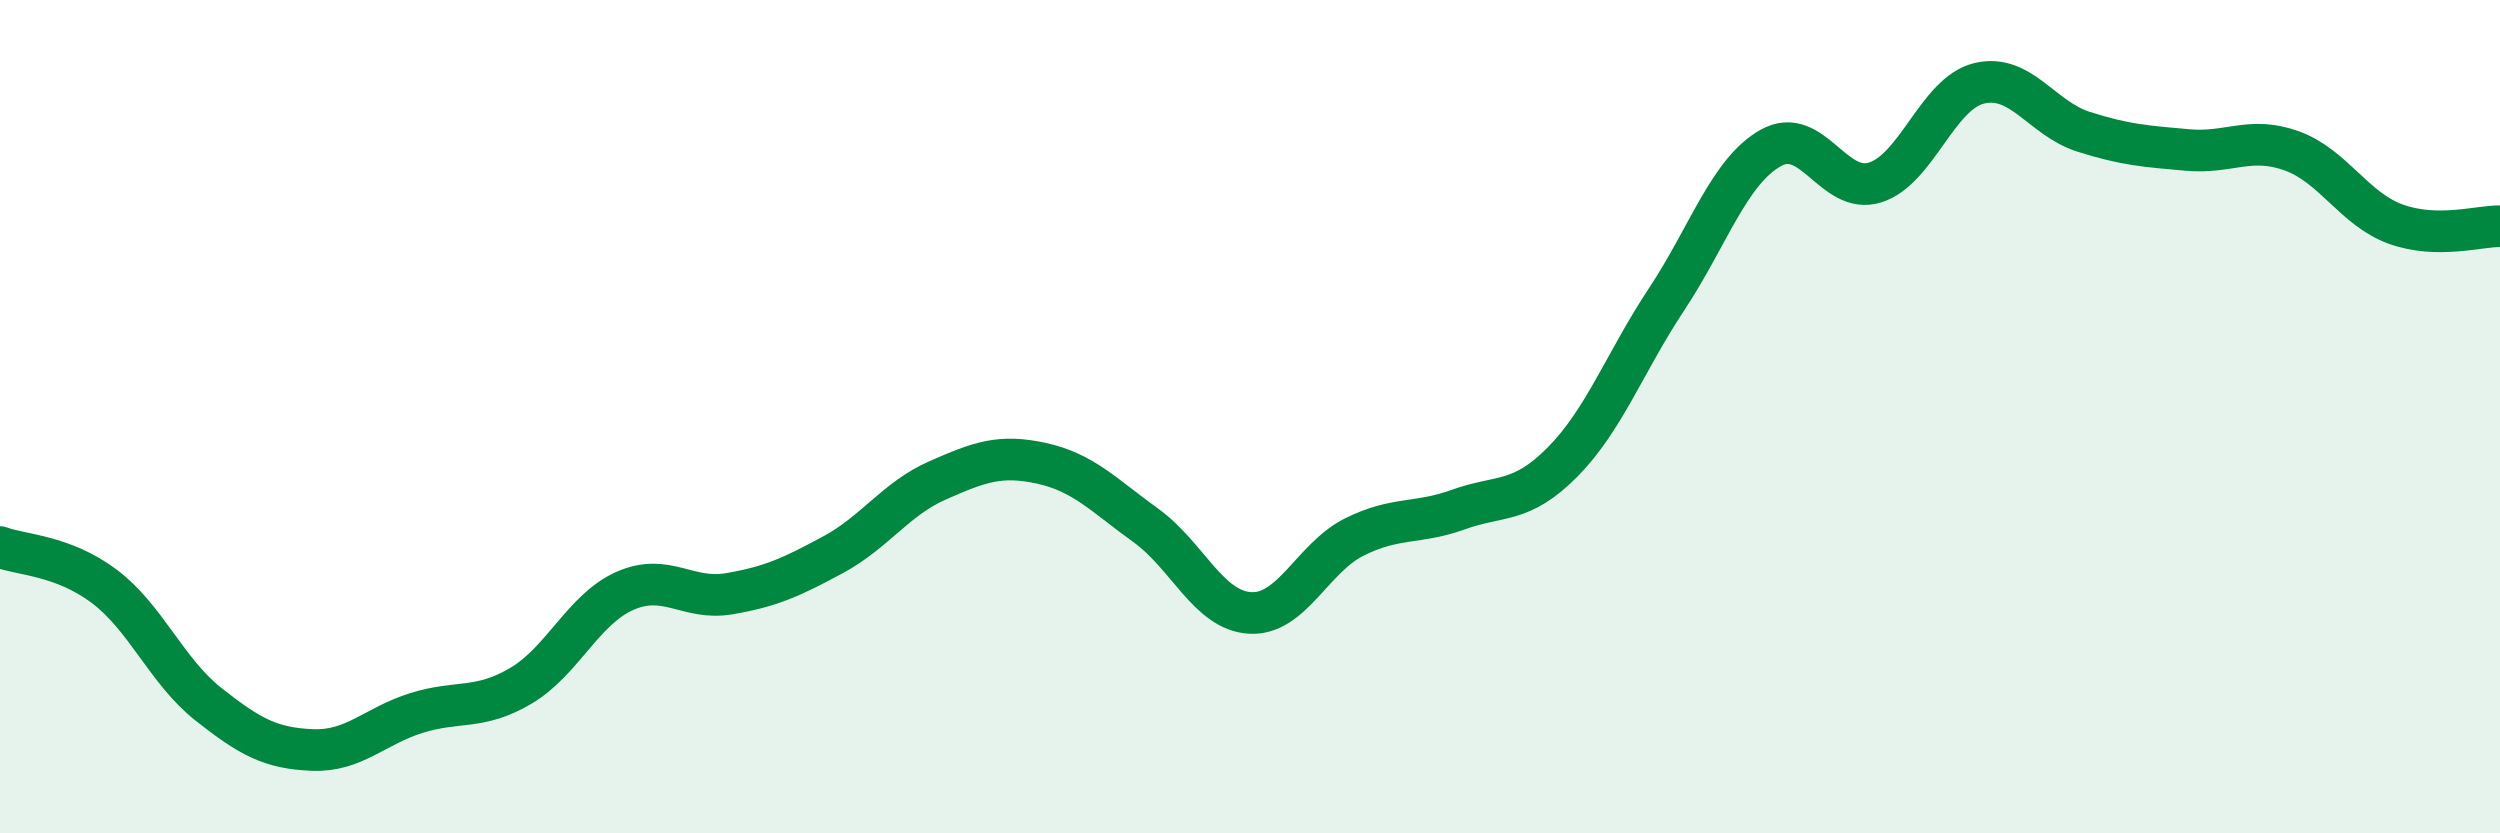
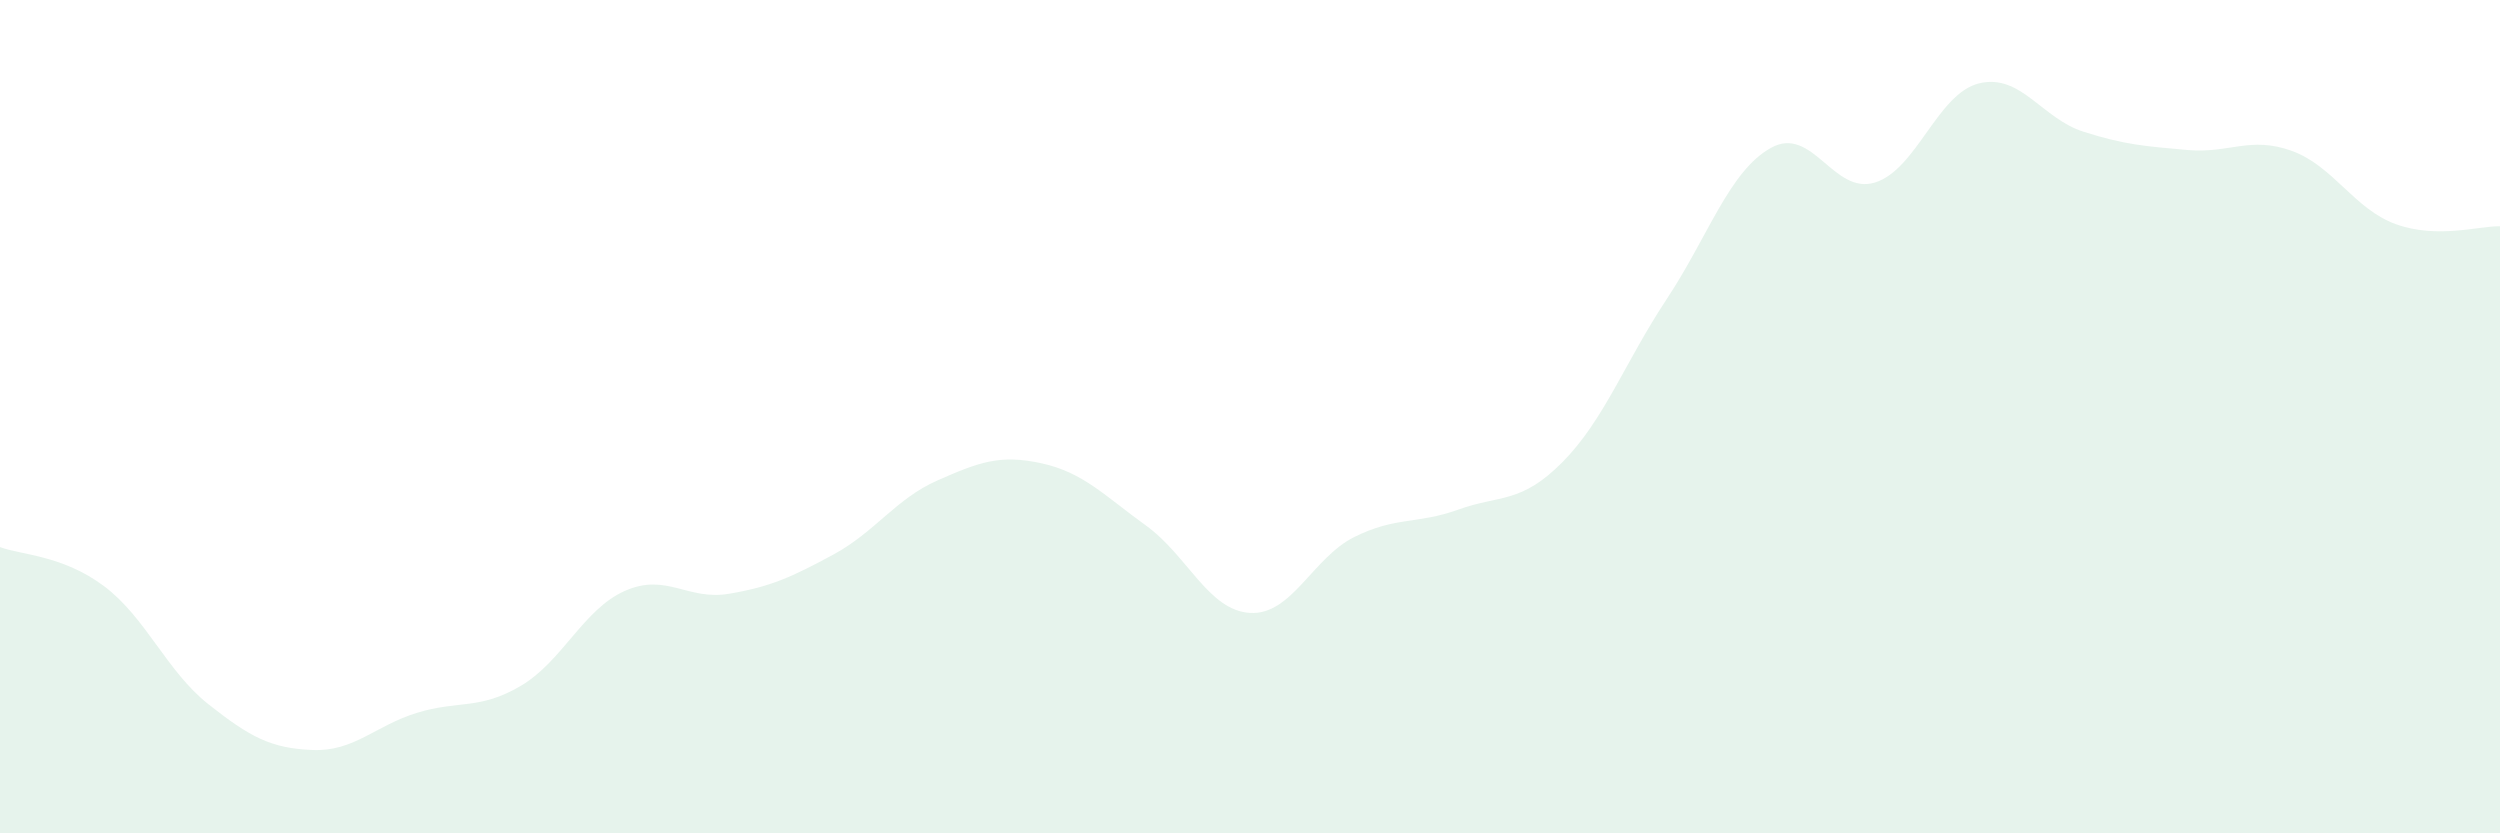
<svg xmlns="http://www.w3.org/2000/svg" width="60" height="20" viewBox="0 0 60 20">
  <path d="M 0,13.13 C 0.5,13.32 1.5,13.32 2.5,14.07 C 3.5,14.82 4,16.11 5,16.9 C 6,17.69 6.5,17.96 7.5,18 C 8.5,18.04 9,17.42 10,17.11 C 11,16.8 11.5,17.05 12.5,16.46 C 13.5,15.87 14,14.62 15,14.18 C 16,13.74 16.5,14.42 17.5,14.25 C 18.5,14.08 19,13.85 20,13.31 C 21,12.77 21.5,11.97 22.5,11.53 C 23.5,11.09 24,10.9 25,11.12 C 26,11.34 26.5,11.89 27.5,12.61 C 28.5,13.33 29,14.65 30,14.71 C 31,14.77 31.5,13.39 32.5,12.89 C 33.5,12.39 34,12.59 35,12.23 C 36,11.87 36.5,12.1 37.5,11.09 C 38.5,10.08 39,8.69 40,7.18 C 41,5.67 41.5,4.11 42.5,3.55 C 43.5,2.99 44,4.69 45,4.38 C 46,4.07 46.5,2.24 47.5,2 C 48.5,1.76 49,2.84 50,3.16 C 51,3.48 51.5,3.51 52.5,3.6 C 53.5,3.69 54,3.26 55,3.62 C 56,3.98 56.5,5.02 57.5,5.38 C 58.5,5.74 59.5,5.42 60,5.43L60 20L0 20Z" fill="#008740" opacity="0.1" stroke-linecap="round" stroke-linejoin="round" />
-   <path d="M 0,13.13 C 0.5,13.32 1.5,13.32 2.5,14.07 C 3.5,14.82 4,16.11 5,16.9 C 6,17.69 6.5,17.96 7.5,18 C 8.5,18.04 9,17.42 10,17.11 C 11,16.8 11.5,17.05 12.5,16.46 C 13.5,15.87 14,14.62 15,14.18 C 16,13.74 16.5,14.42 17.5,14.25 C 18.5,14.08 19,13.85 20,13.31 C 21,12.77 21.5,11.97 22.5,11.53 C 23.5,11.09 24,10.9 25,11.12 C 26,11.34 26.5,11.89 27.5,12.61 C 28.5,13.33 29,14.65 30,14.71 C 31,14.77 31.5,13.39 32.5,12.89 C 33.5,12.39 34,12.59 35,12.23 C 36,11.87 36.5,12.1 37.5,11.09 C 38.5,10.08 39,8.69 40,7.18 C 41,5.67 41.5,4.11 42.5,3.55 C 43.5,2.99 44,4.69 45,4.38 C 46,4.07 46.5,2.24 47.5,2 C 48.5,1.76 49,2.84 50,3.16 C 51,3.48 51.5,3.51 52.5,3.6 C 53.5,3.69 54,3.26 55,3.62 C 56,3.98 56.5,5.02 57.5,5.38 C 58.5,5.74 59.5,5.42 60,5.43" stroke="#008740" stroke-width="1" fill="none" stroke-linecap="round" stroke-linejoin="round" />
</svg>